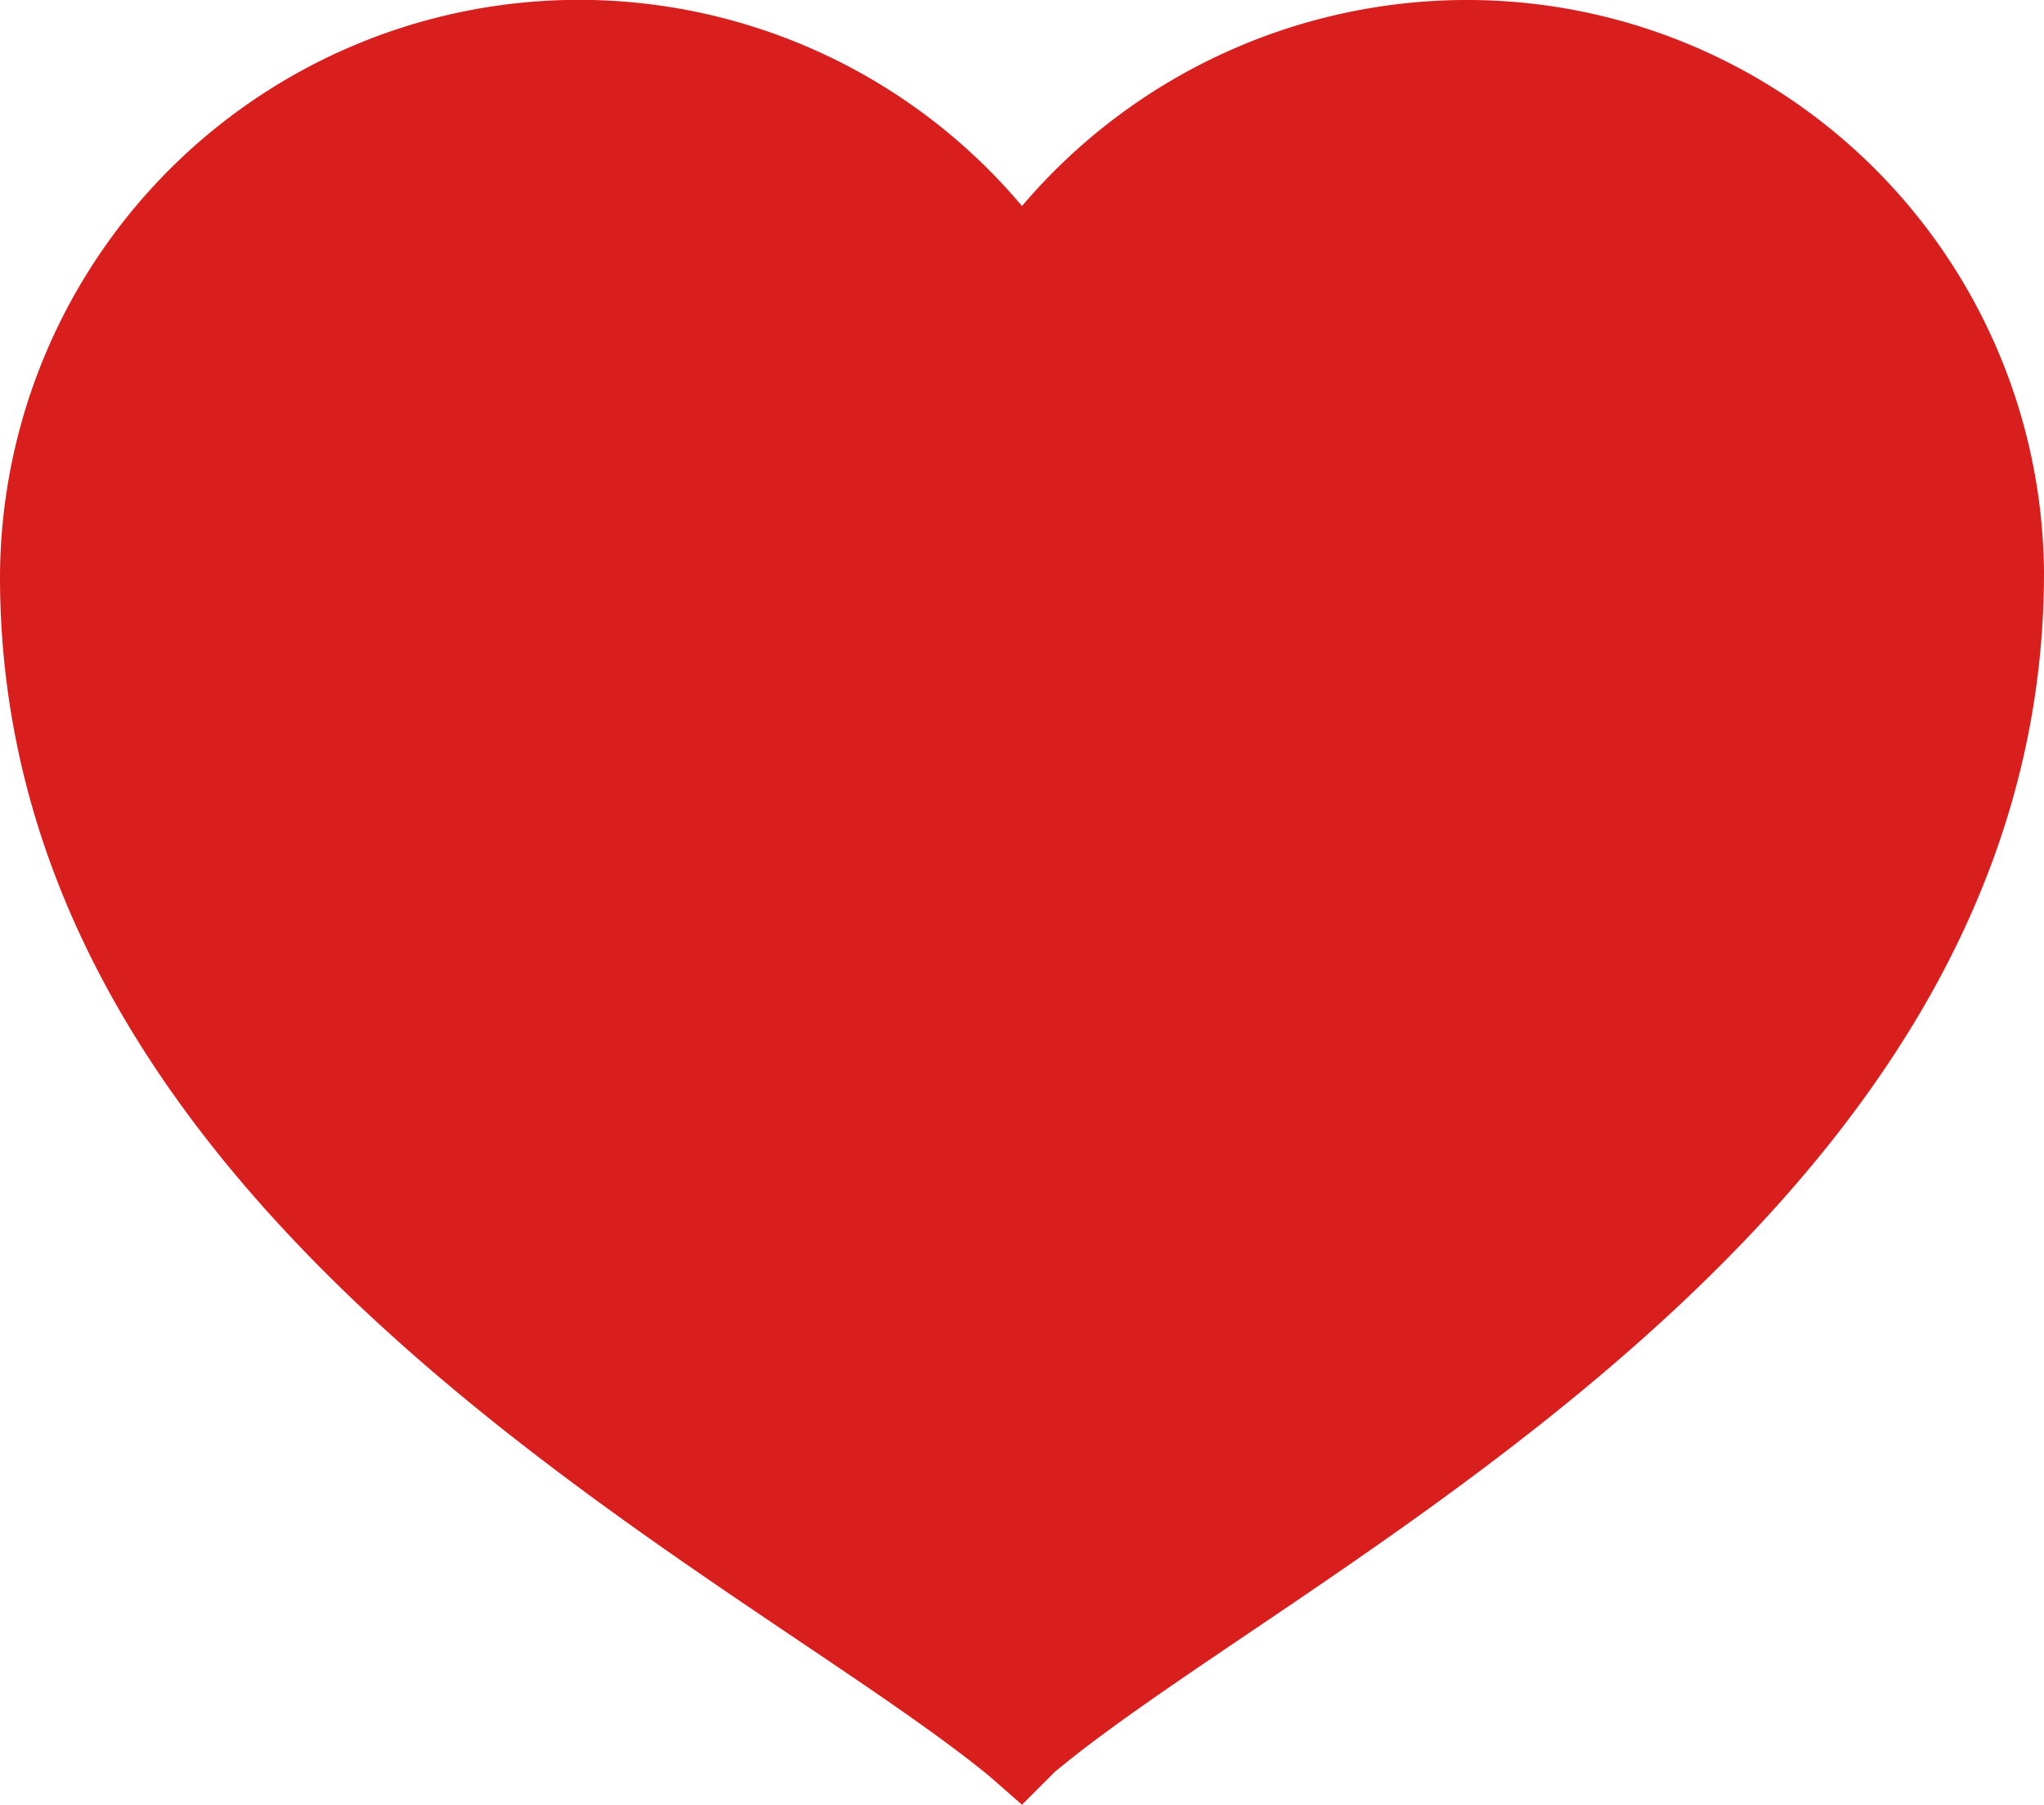
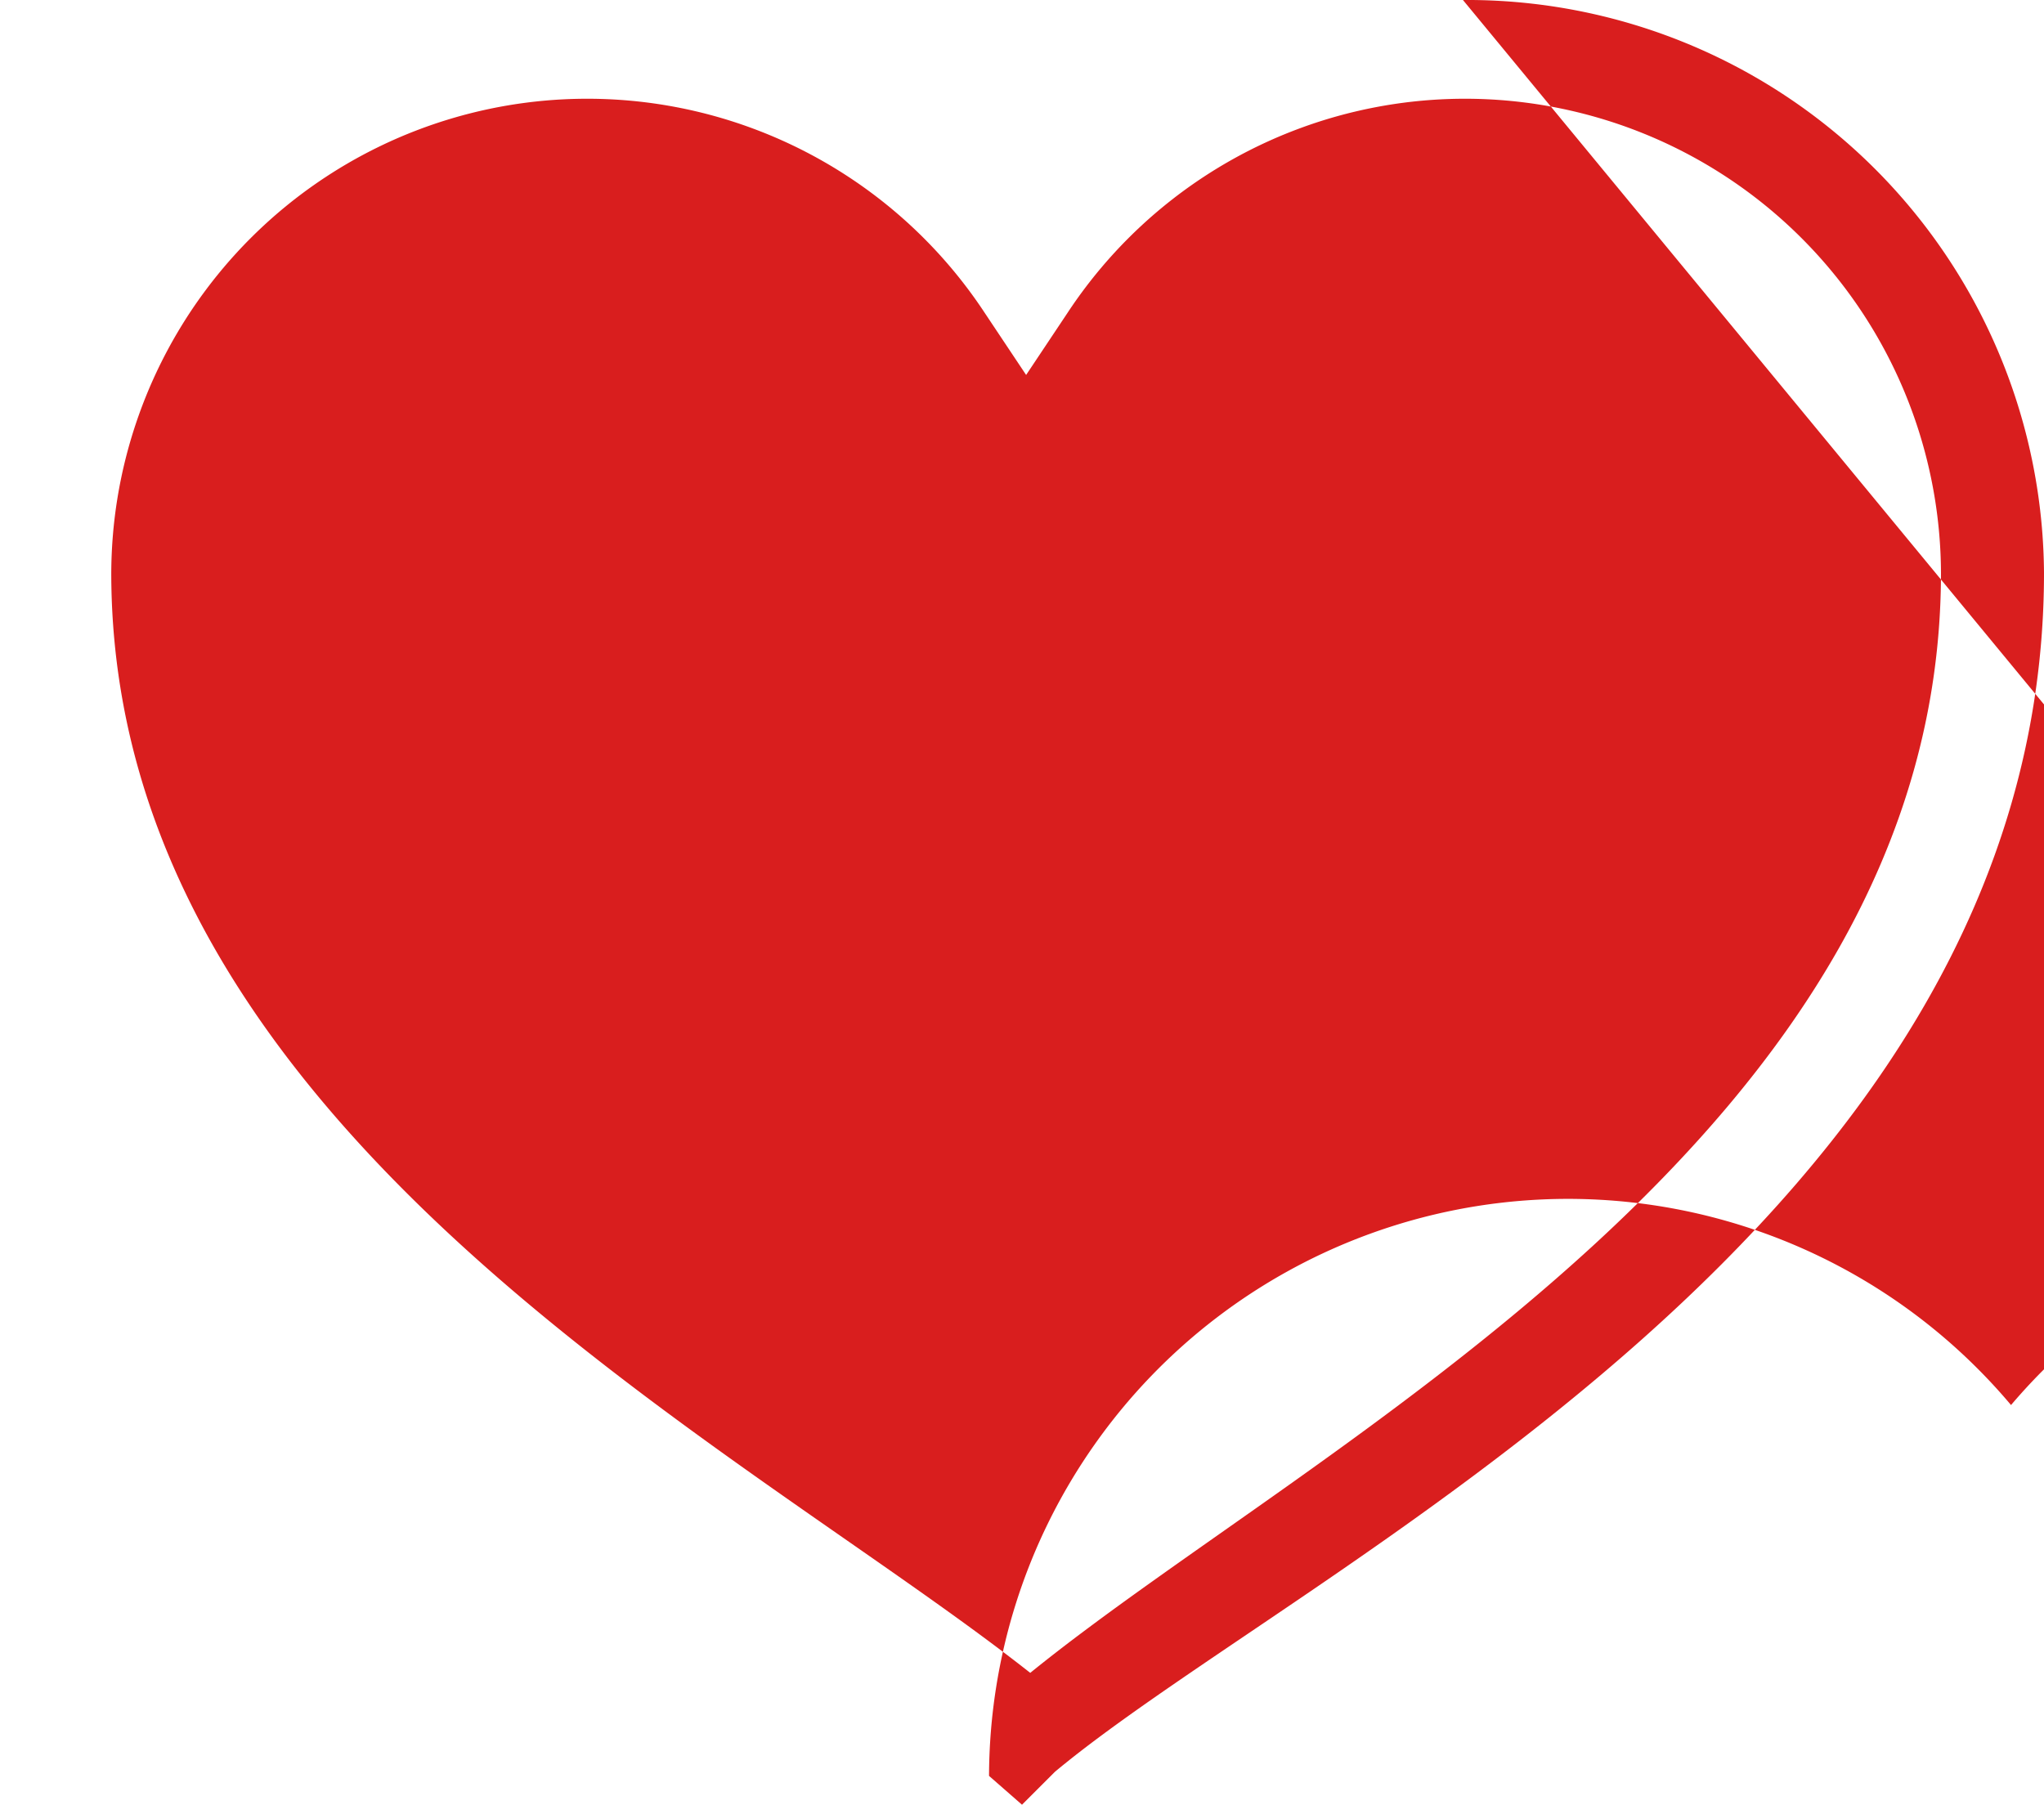
<svg xmlns="http://www.w3.org/2000/svg" viewBox="0 0 49.6 43.8">
-   <path fill="#D91E1E" d="M24.38 41.38c-1.26-1-2.81-2.07-4.46-3.22C12.23 32.81 1.7 25.48 1.7 13.9a12.55 12.55 0 0 1 23-6.86l.17.26.17-.25a12.55 12.55 0 0 1 23 6.85c.06 11.54-10.24 18.79-17.8 24.09-1.71 1.21-3.33 2.34-4.61 3.39l-.62.5z" />
-   <path fill="#D91E1E" d="M47.1 13.9a11.55 11.55 0 0 0-21.2-6.3l-1 1.5-1-1.5a11.55 11.55 0 0 0-21.2 6.3C2.7 27.4 17.9 35 25 40.6c6.9-5.6 22.1-13.1 22.1-26.7zM35.5 0a14 14 0 0 1 14.1 13.9c0 15.8-18 24.1-24 29.1l-.8.8-.8-.7C17.9 38.1 0 29.8 0 14a14.05 14.05 0 0 1 24.8-9 14.17 14.17 0 0 1 10.7-5z" />
+   <path fill="#D91E1E" d="M47.1 13.9a11.55 11.55 0 0 0-21.2-6.3l-1 1.5-1-1.5a11.55 11.55 0 0 0-21.2 6.3C2.7 27.4 17.9 35 25 40.6c6.9-5.6 22.1-13.1 22.1-26.7zM35.5 0a14 14 0 0 1 14.1 13.9c0 15.8-18 24.1-24 29.1l-.8.8-.8-.7a14.05 14.05 0 0 1 24.8-9 14.17 14.17 0 0 1 10.7-5z" />
</svg>